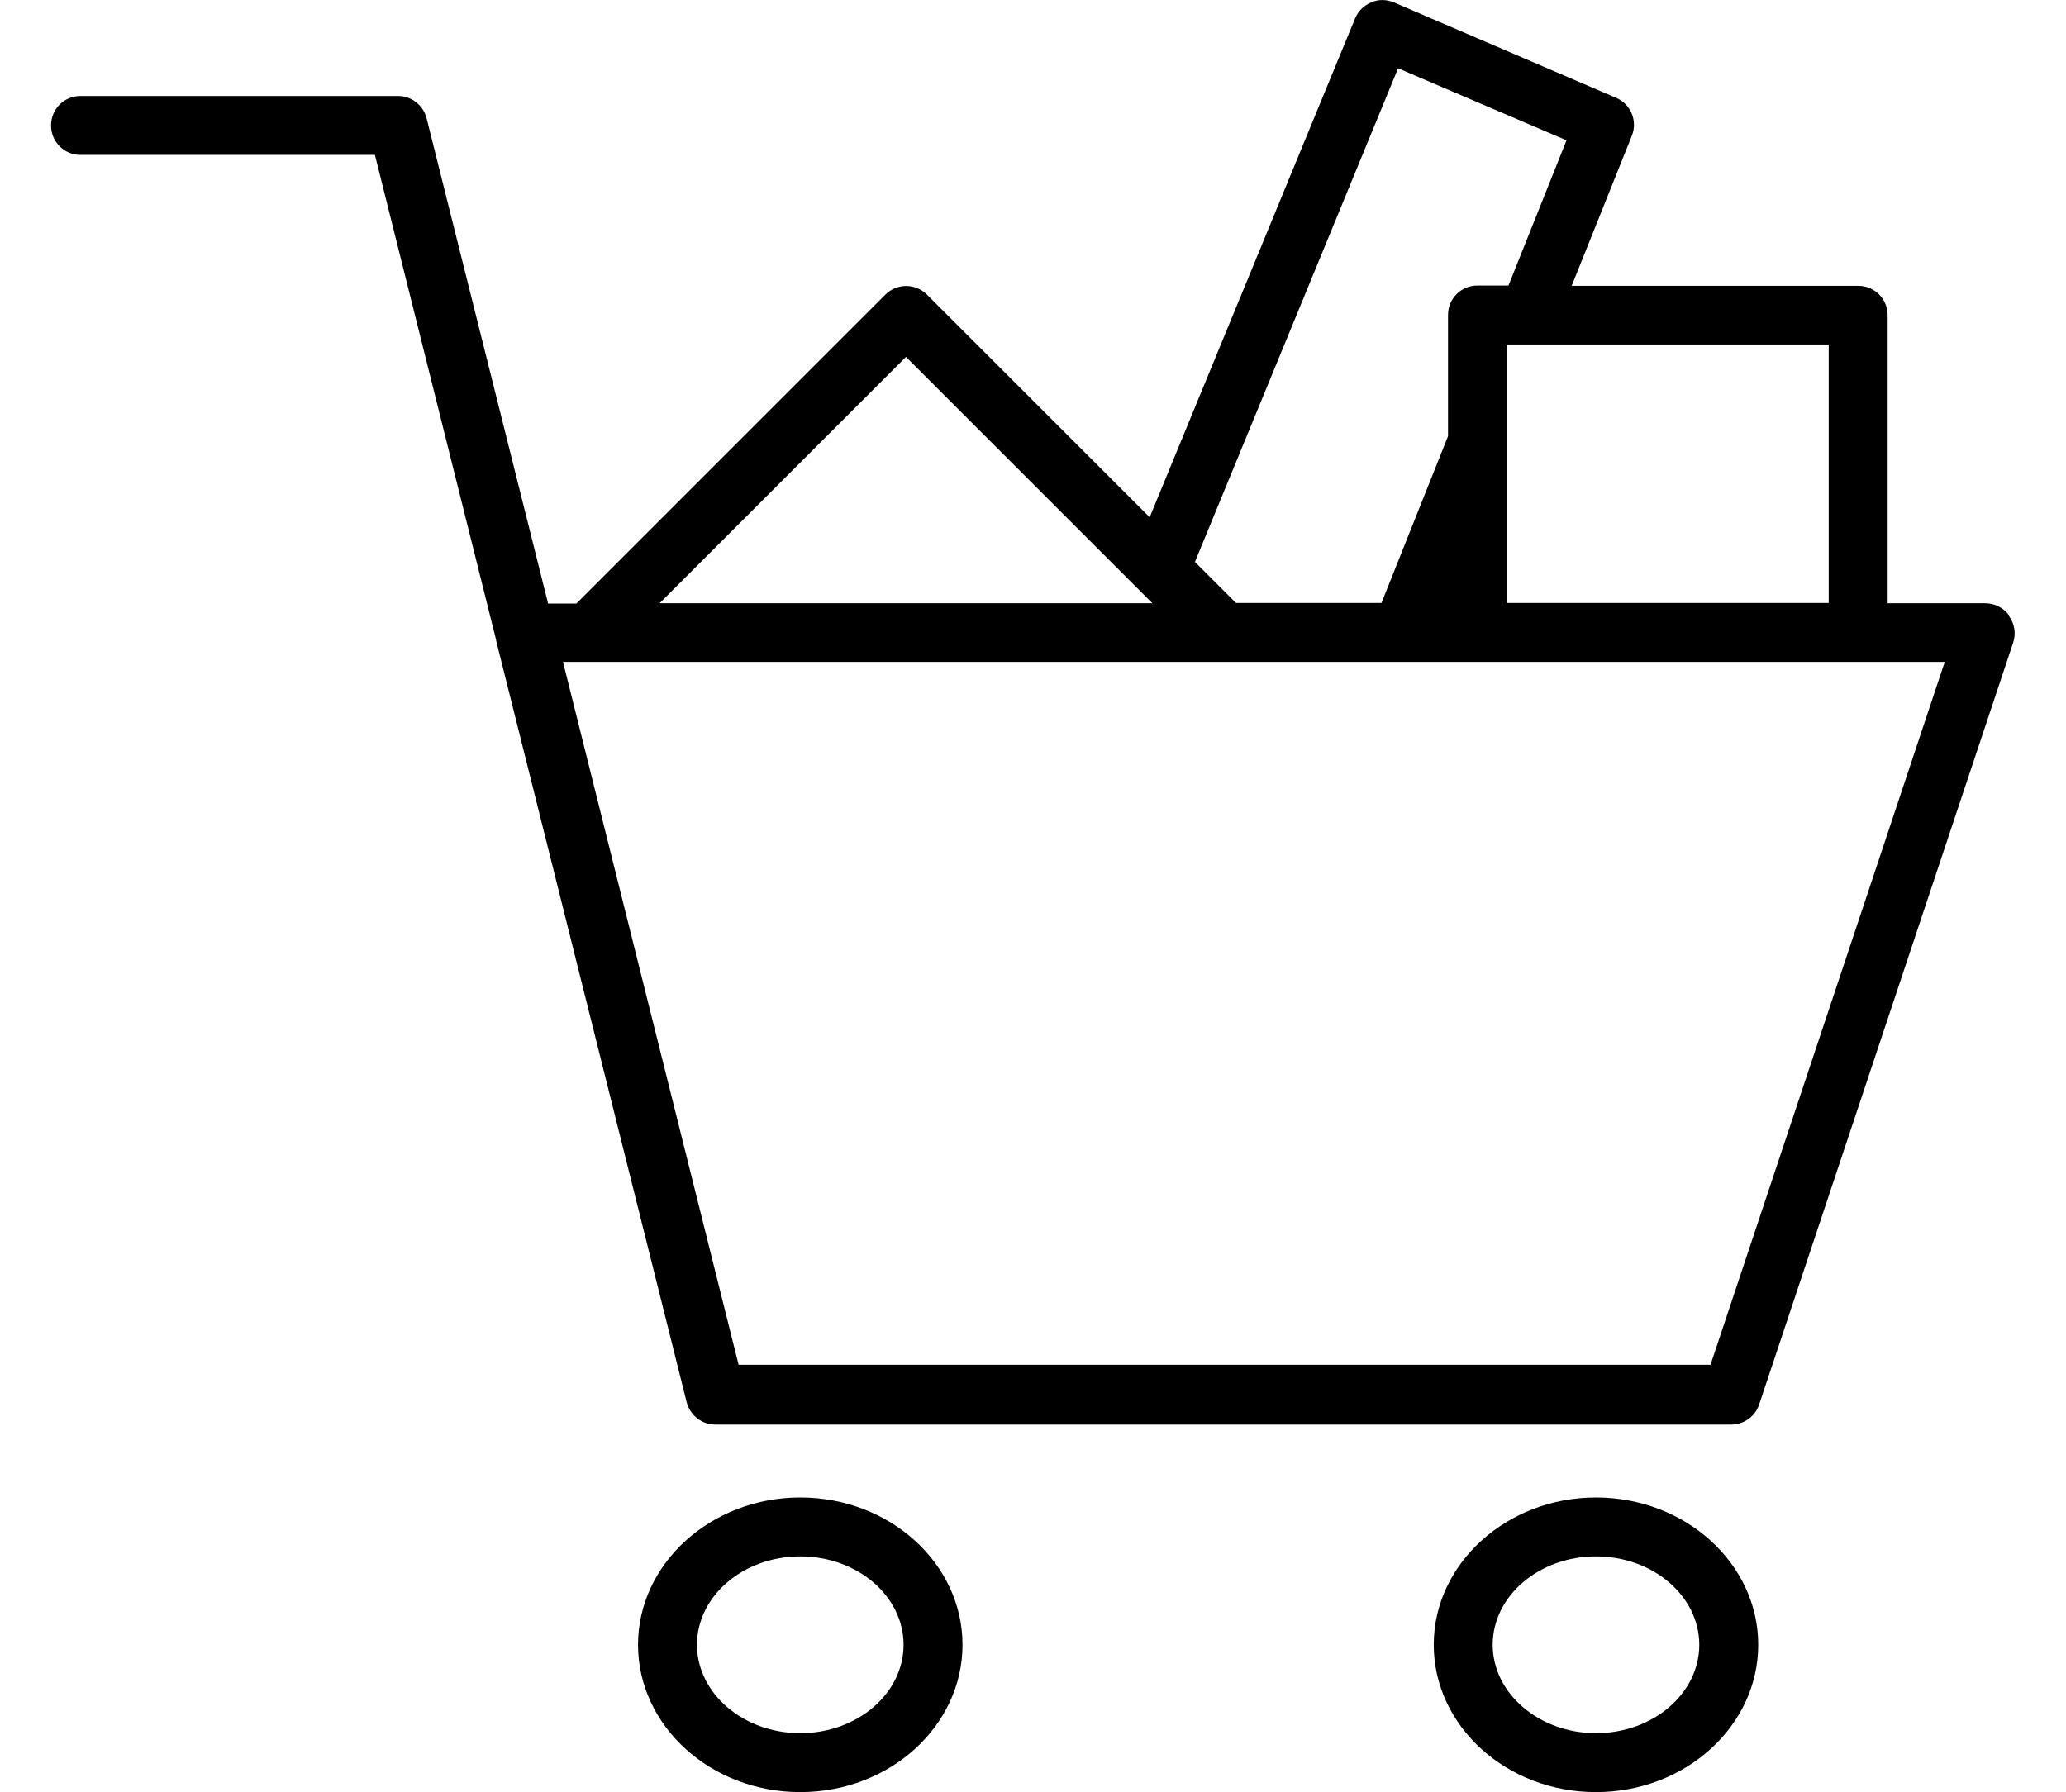
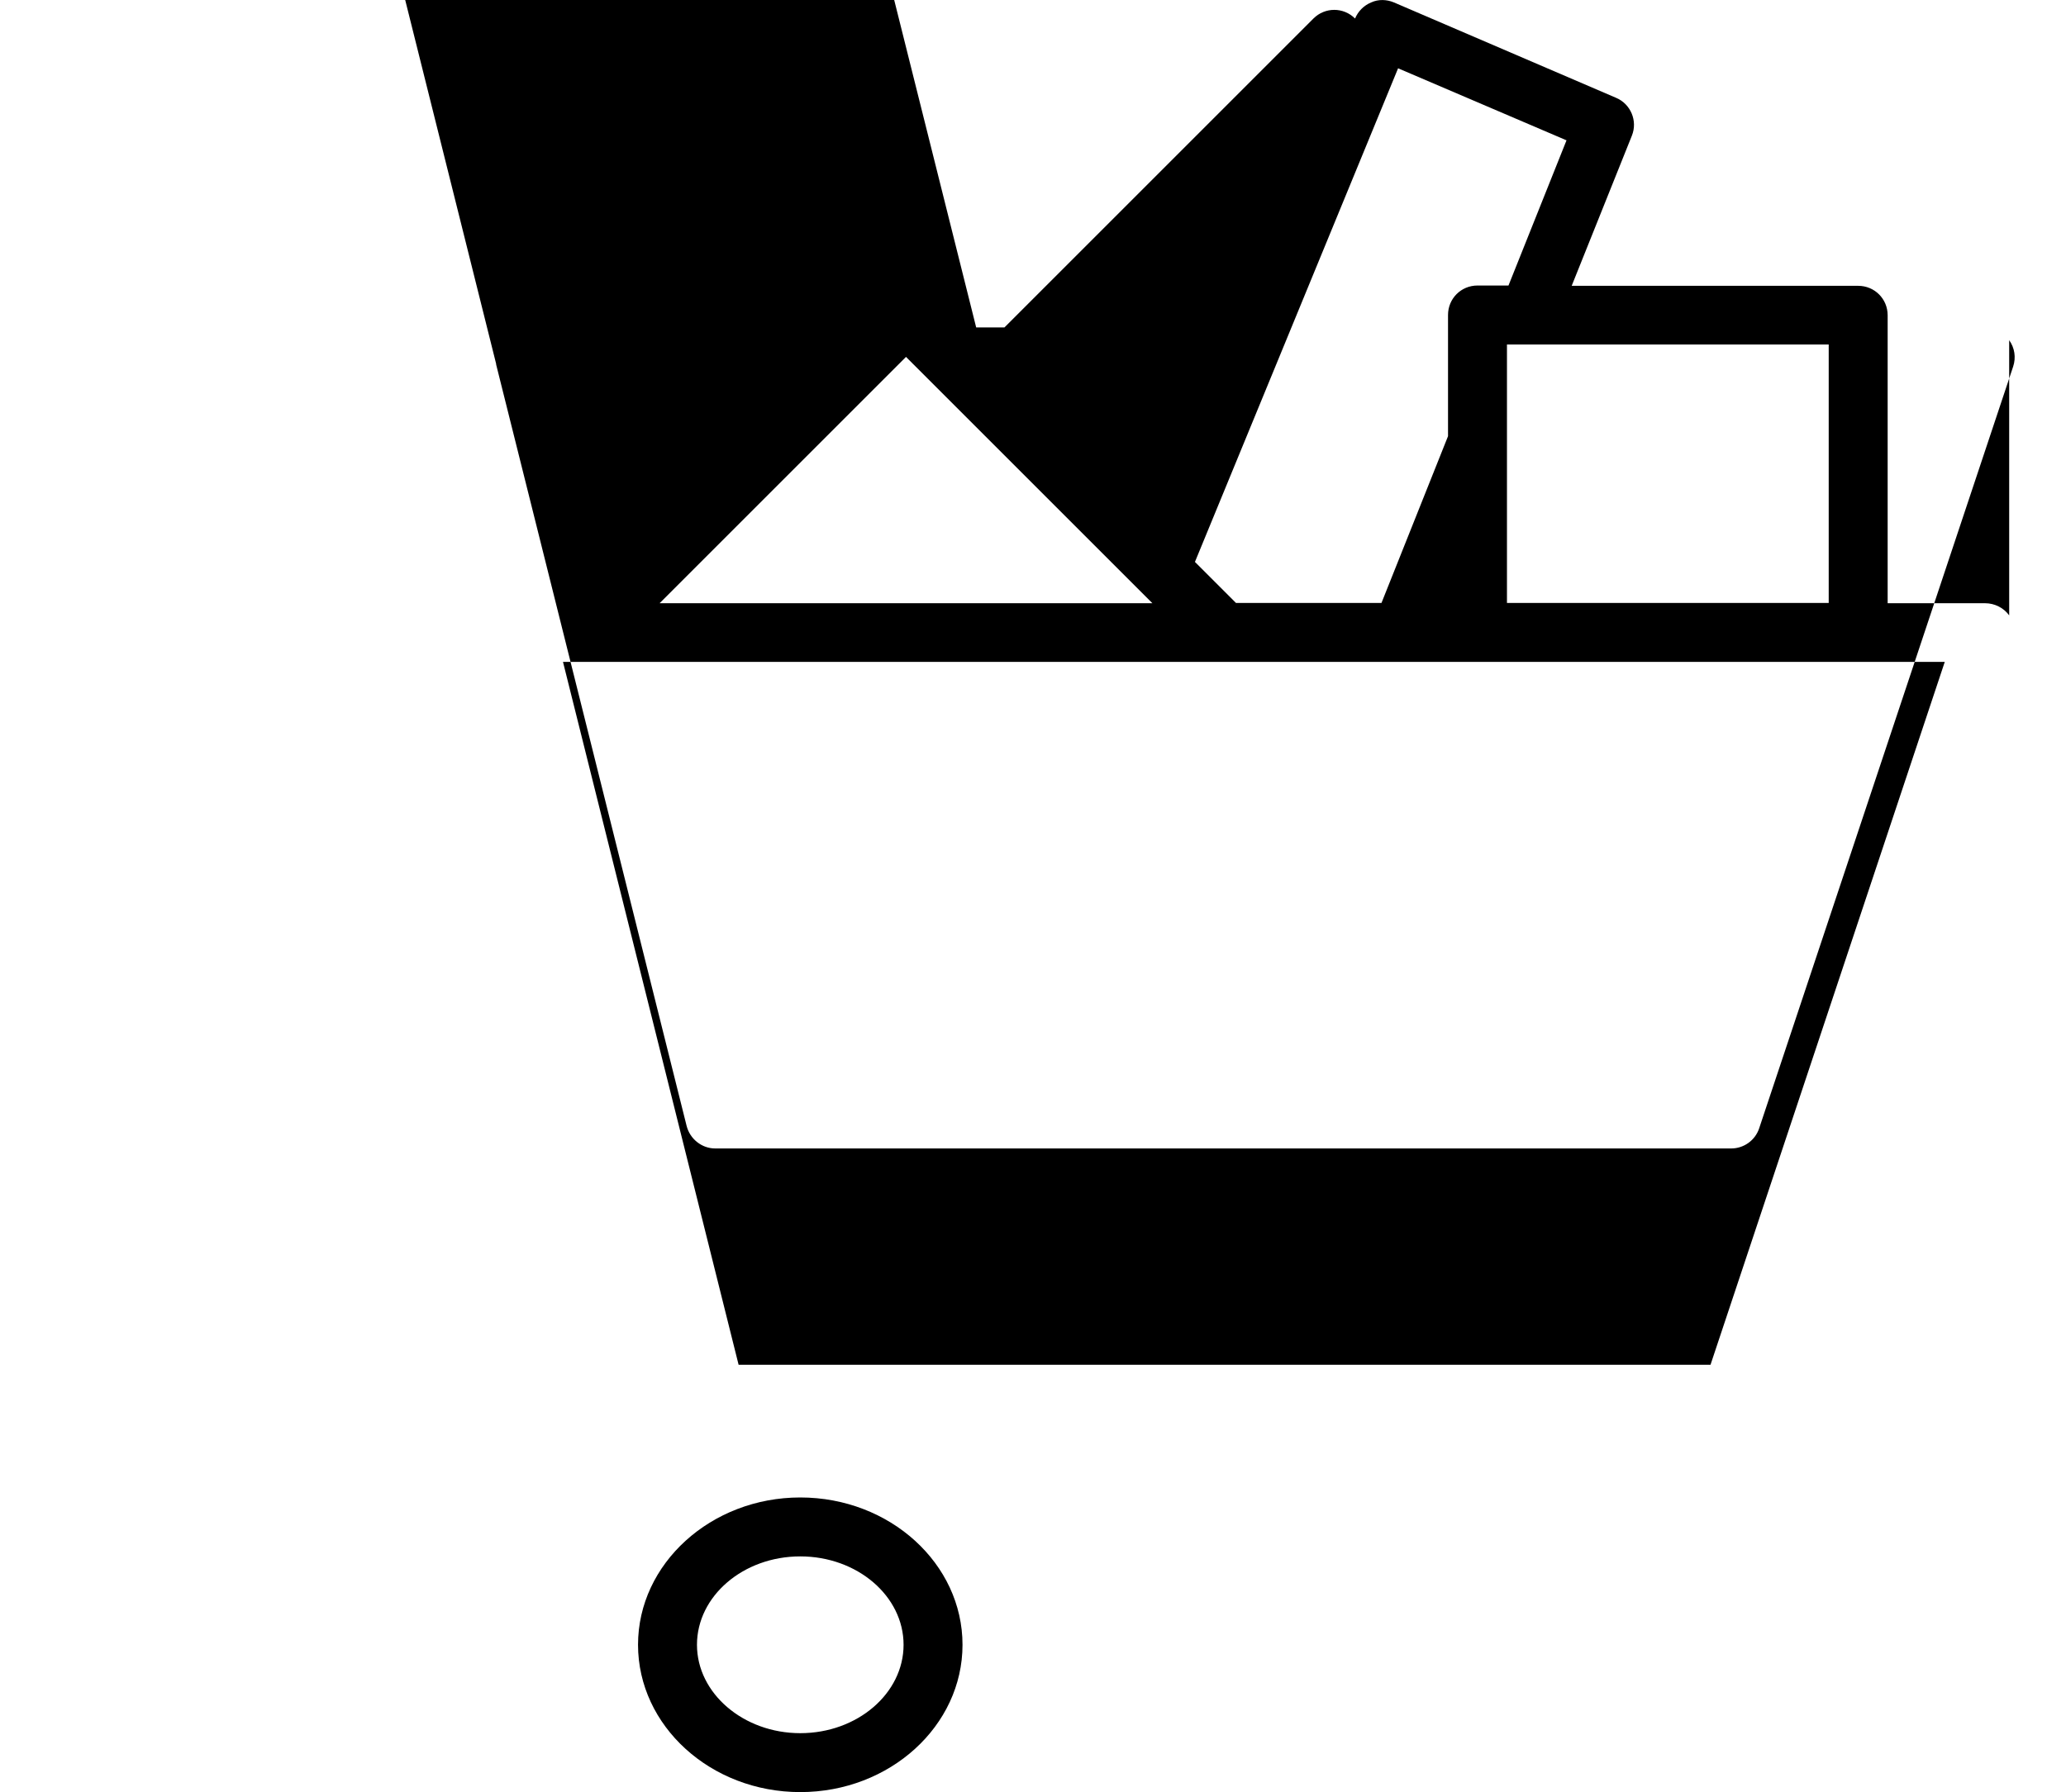
<svg xmlns="http://www.w3.org/2000/svg" id="_レイヤー_1" data-name="レイヤー 1" viewBox="0 0 68 59">
-   <path d="M66.13,20.26c-.18-.25-.48-.4-.79-.4h-3.21v-9.48c0-.54-.43-.97-.97-.97h-9.43l1.98-4.94c.2-.49-.04-1.05-.52-1.25L45.88.08c-.24-.1-.51-.11-.75,0-.24.1-.43.29-.53.53l-6.76,16.42-7.33-7.33c-.38-.38-.99-.38-1.37,0l-10.17,10.17h-.93l-4-15.98c-.11-.43-.5-.73-.94-.73H2.65c-.54,0-.97.43-.97.97s.43.97.97.97h9.69l3.99,15.97s0,.02,0,.02l6.27,25.07c.11.43.5.74.94.74h33.44c.42,0,.79-.27.92-.66l8.36-25.08c.1-.3.05-.62-.13-.87ZM60.2,19.85h-10.6v-5.32s0,0,0,0v-3.19h.71s0,0,.01,0h9.87v8.51ZM46.02,2.25l5.54,2.37-1.91,4.78h-1.02c-.54,0-.97.43-.97.97v3.99l-2.19,5.49h-4.79l-1.35-1.35,6.69-16.26ZM29.82,11.75l7.67,7.67h0s.44.44.44.44h-16.22l8.11-8.11ZM56.29,44.93h-31.98l-5.78-23.14h45.48l-7.71,23.14Z" />
+   <path d="M66.13,20.26c-.18-.25-.48-.4-.79-.4h-3.21v-9.48c0-.54-.43-.97-.97-.97h-9.43l1.98-4.94c.2-.49-.04-1.05-.52-1.25L45.88.08c-.24-.1-.51-.11-.75,0-.24.1-.43.29-.53.53c-.38-.38-.99-.38-1.37,0l-10.17,10.17h-.93l-4-15.98c-.11-.43-.5-.73-.94-.73H2.65c-.54,0-.97.43-.97.97s.43.97.97.97h9.69l3.99,15.97s0,.02,0,.02l6.27,25.07c.11.43.5.74.94.74h33.44c.42,0,.79-.27.92-.66l8.36-25.08c.1-.3.05-.62-.13-.87ZM60.2,19.85h-10.6v-5.32s0,0,0,0v-3.19h.71s0,0,.01,0h9.87v8.51ZM46.02,2.25l5.54,2.37-1.91,4.78h-1.02c-.54,0-.97.43-.97.97v3.99l-2.19,5.49h-4.79l-1.35-1.35,6.69-16.26ZM29.82,11.75l7.67,7.67h0s.44.44.44.44h-16.22l8.11-8.11ZM56.29,44.93h-31.98l-5.78-23.14h45.48l-7.71,23.14Z" />
  <path d="M26.34,49.3c-2.94,0-5.34,2.18-5.34,4.85s2.39,4.85,5.34,4.85,5.34-2.18,5.34-4.85-2.39-4.85-5.34-4.85ZM26.34,57.06c-1.87,0-3.4-1.31-3.4-2.91s1.52-2.91,3.4-2.91,3.4,1.31,3.4,2.91-1.52,2.91-3.4,2.91Z" />
-   <path d="M52.53,49.3c-2.94,0-5.34,2.18-5.34,4.85s2.39,4.85,5.34,4.85,5.34-2.18,5.34-4.85-2.39-4.85-5.34-4.85ZM52.53,57.06c-1.87,0-3.4-1.31-3.4-2.91s1.52-2.91,3.4-2.91,3.4,1.31,3.4,2.91-1.52,2.91-3.4,2.91Z" />
</svg>